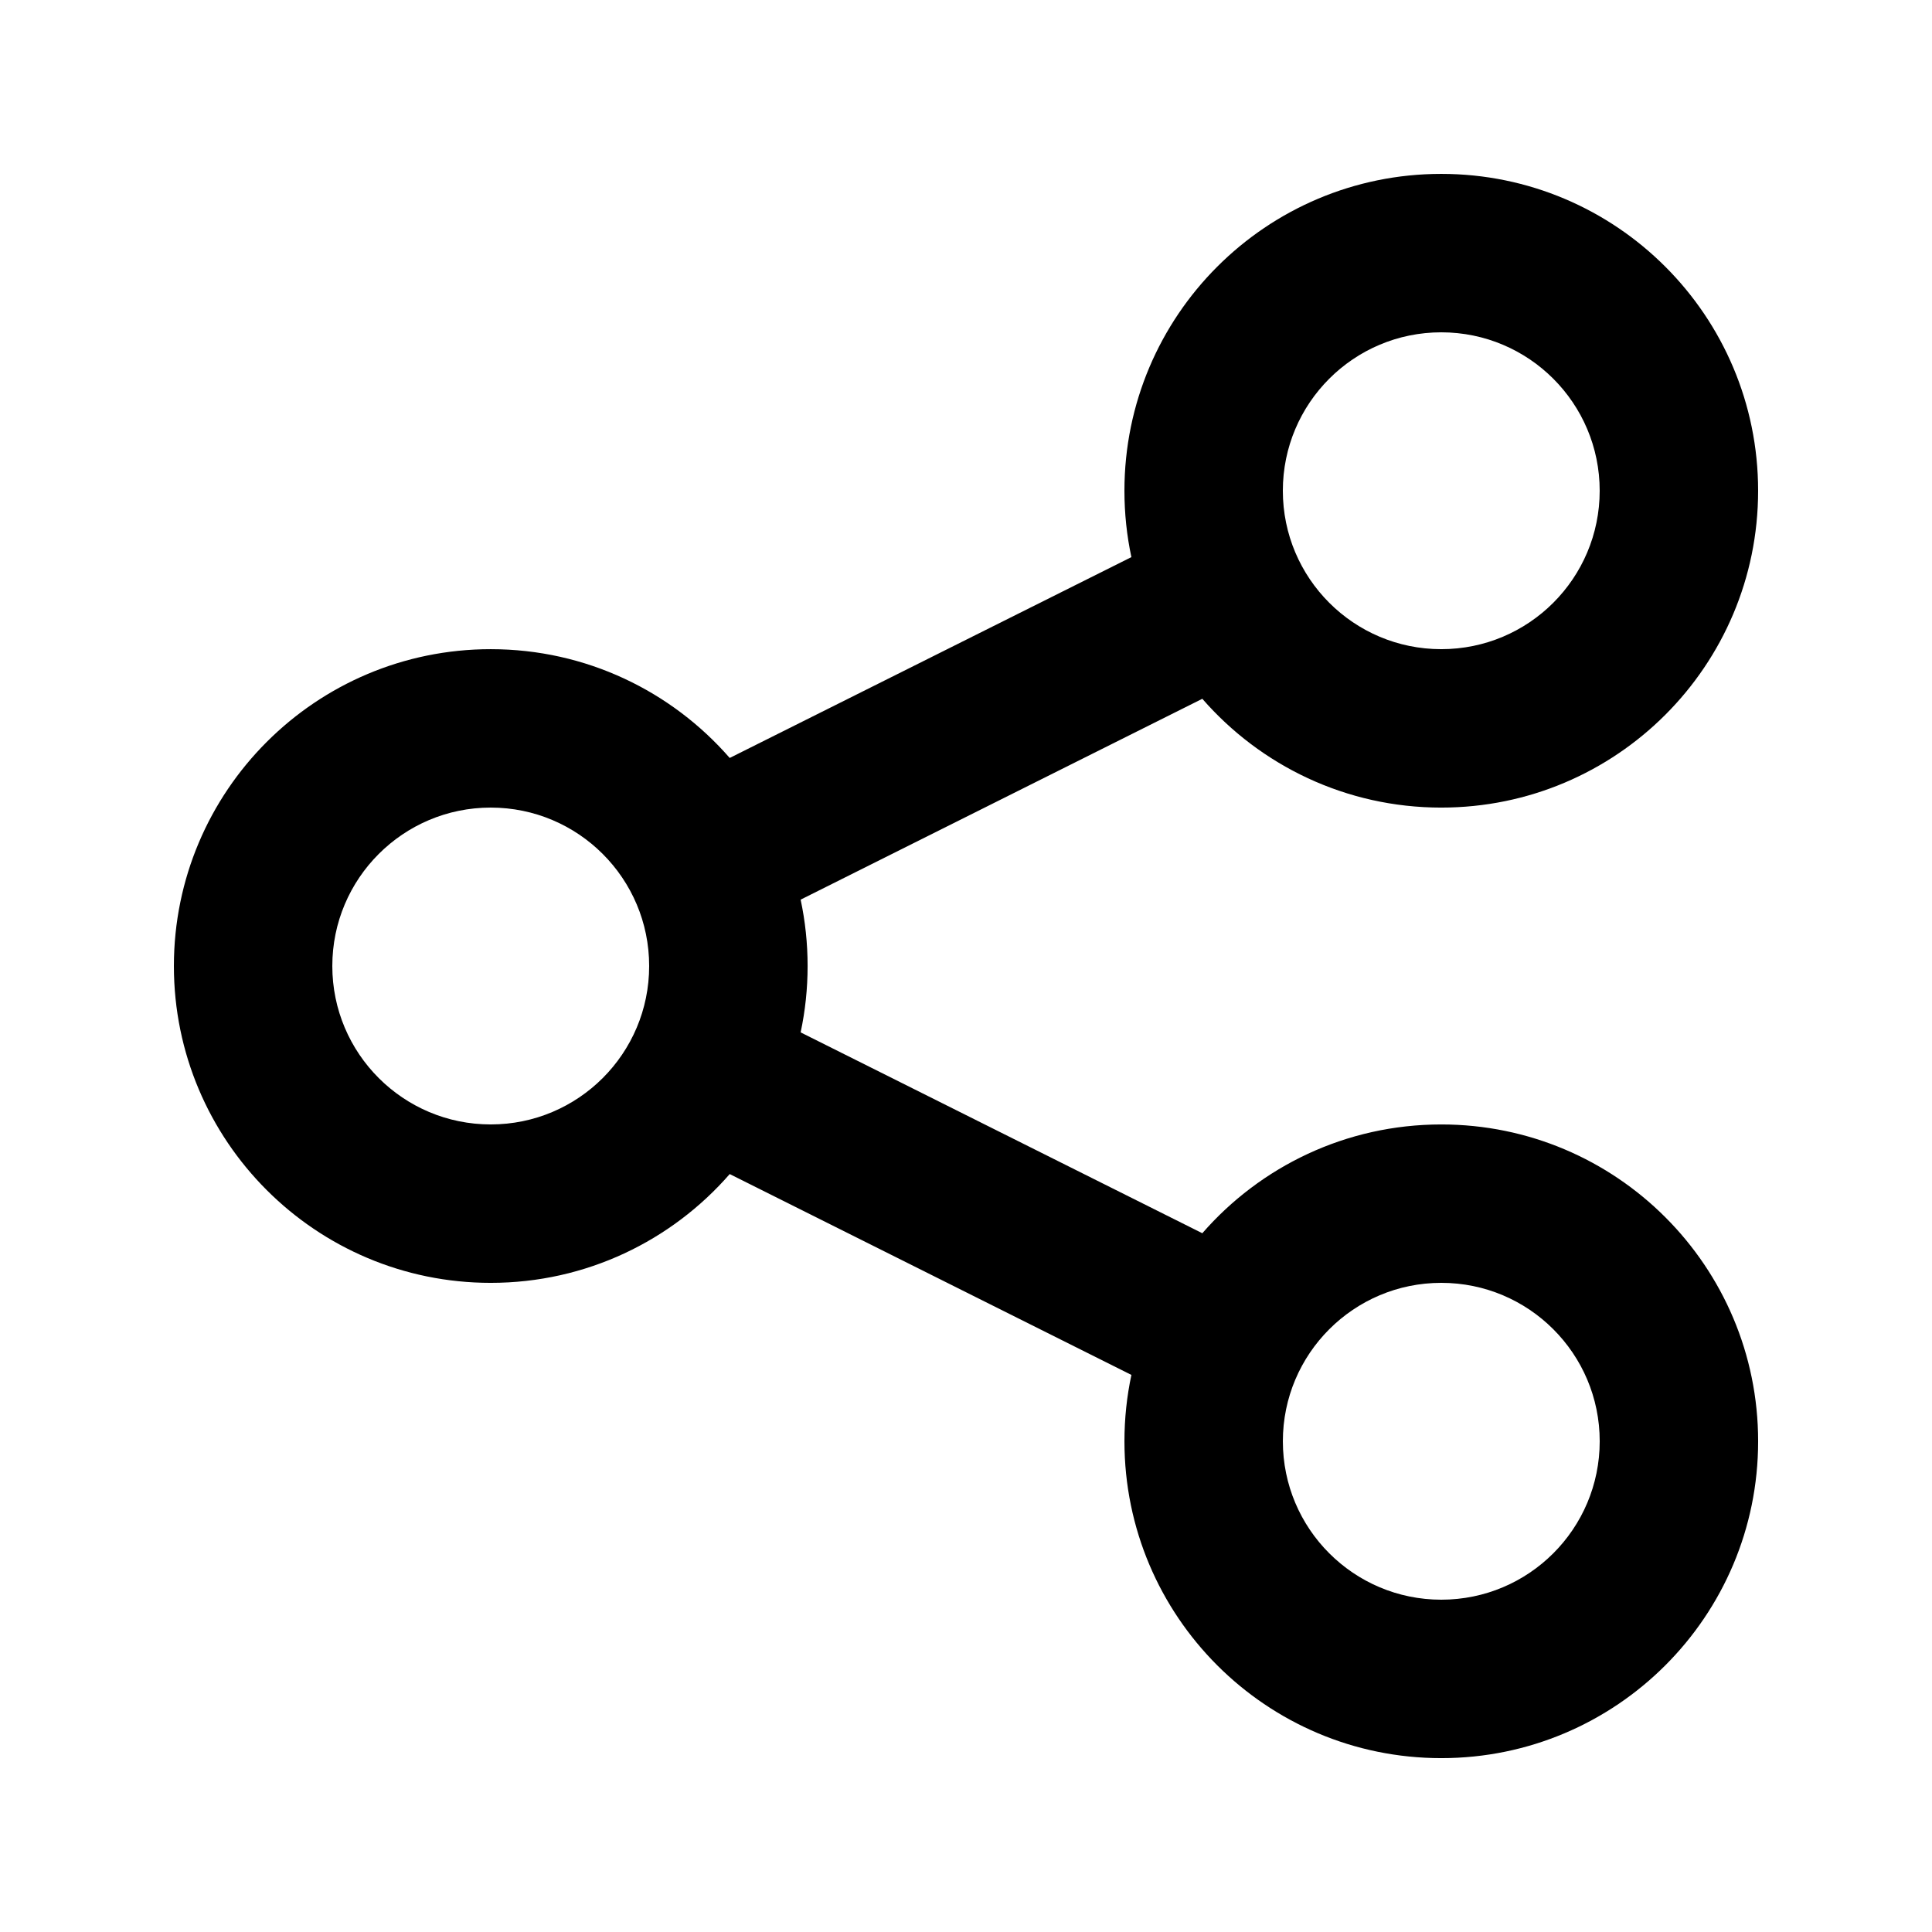
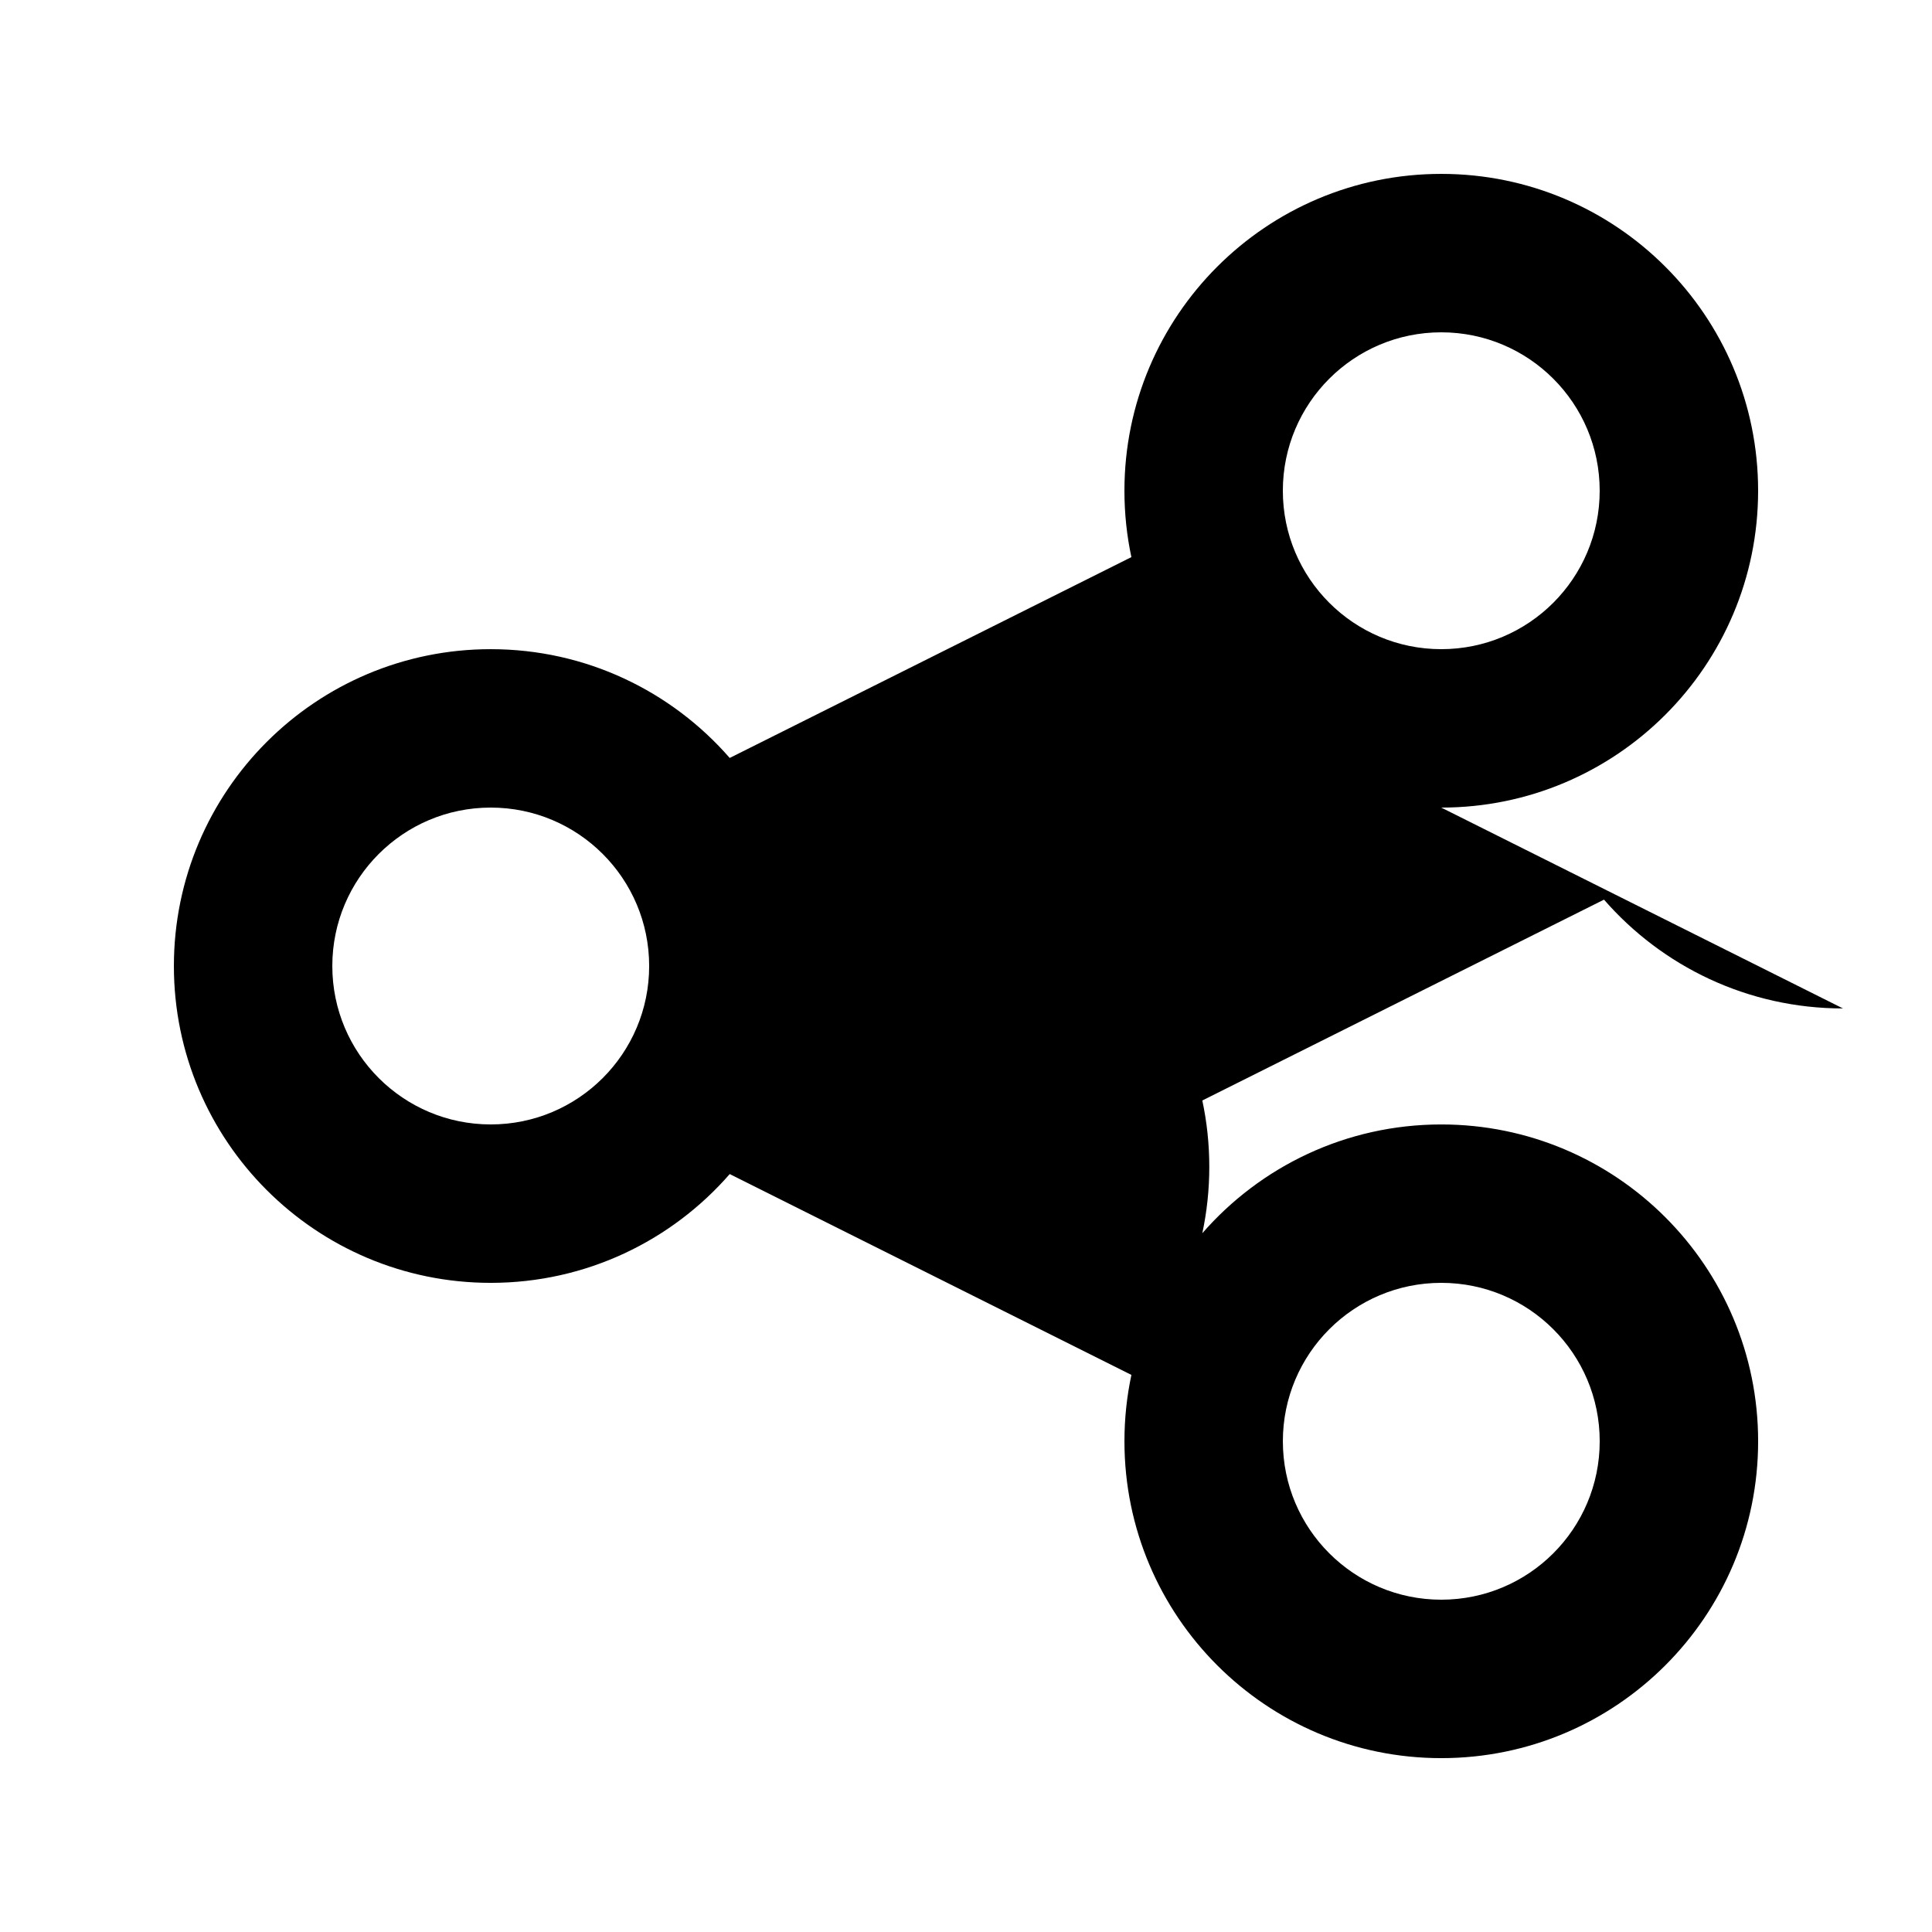
<svg xmlns="http://www.w3.org/2000/svg" fill="#000000" width="800px" height="800px" version="1.1" viewBox="144 144 512 512">
-   <path d="m525.95 358.02c46.375 0 83.969-37.594 83.969-83.969s-37.594-83.969-83.969-83.969c-46.371 0-83.965 37.594-83.965 83.969 0 6.031 0.633 11.918 1.844 17.59l-106.45 53.223c-15.391-17.664-38.059-28.828-63.328-28.828-46.375 0-83.969 37.594-83.969 83.969 0 46.371 37.594 83.965 83.969 83.965 25.273 0 47.938-11.164 63.332-28.832l106.45 53.227c-1.211 5.672-1.844 11.559-1.844 17.59 0 46.375 37.594 83.969 83.965 83.969 46.375 0 83.969-37.594 83.969-83.969 0-46.371-37.594-83.965-83.969-83.965-25.27 0-47.938 11.164-63.328 28.828l-106.45-53.227c1.211-5.672 1.848-11.555 1.848-17.586 0-6.035-0.637-11.922-1.848-17.594l106.45-53.227c15.395 17.668 38.059 28.836 63.332 28.836zm0-41.984c23.191 0 41.984-18.797 41.984-41.984s-18.793-41.984-41.984-41.984c-23.188 0-41.984 18.797-41.984 41.984s18.797 41.984 41.984 41.984zm-251.9 125.95c23.188 0 41.984-18.797 41.984-41.984s-18.797-41.984-41.984-41.984-41.984 18.797-41.984 41.984 18.797 41.984 41.984 41.984zm293.89 83.965c0 23.191-18.793 41.984-41.984 41.984-23.188 0-41.984-18.793-41.984-41.984 0-23.188 18.797-41.984 41.984-41.984 23.191 0 41.984 18.797 41.984 41.984z" fill-rule="evenodd" />
+   <path d="m525.95 358.02c46.375 0 83.969-37.594 83.969-83.969s-37.594-83.969-83.969-83.969c-46.371 0-83.965 37.594-83.965 83.969 0 6.031 0.633 11.918 1.844 17.59l-106.45 53.223c-15.391-17.664-38.059-28.828-63.328-28.828-46.375 0-83.969 37.594-83.969 83.969 0 46.371 37.594 83.965 83.969 83.965 25.273 0 47.938-11.164 63.332-28.832l106.45 53.227c-1.211 5.672-1.844 11.559-1.844 17.59 0 46.375 37.594 83.969 83.965 83.969 46.375 0 83.969-37.594 83.969-83.969 0-46.371-37.594-83.965-83.969-83.965-25.27 0-47.938 11.164-63.328 28.828c1.211-5.672 1.848-11.555 1.848-17.586 0-6.035-0.637-11.922-1.848-17.594l106.45-53.227c15.395 17.668 38.059 28.836 63.332 28.836zm0-41.984c23.191 0 41.984-18.797 41.984-41.984s-18.793-41.984-41.984-41.984c-23.188 0-41.984 18.797-41.984 41.984s18.797 41.984 41.984 41.984zm-251.9 125.95c23.188 0 41.984-18.797 41.984-41.984s-18.797-41.984-41.984-41.984-41.984 18.797-41.984 41.984 18.797 41.984 41.984 41.984zm293.89 83.965c0 23.191-18.793 41.984-41.984 41.984-23.188 0-41.984-18.793-41.984-41.984 0-23.188 18.797-41.984 41.984-41.984 23.191 0 41.984 18.797 41.984 41.984z" fill-rule="evenodd" />
</svg>